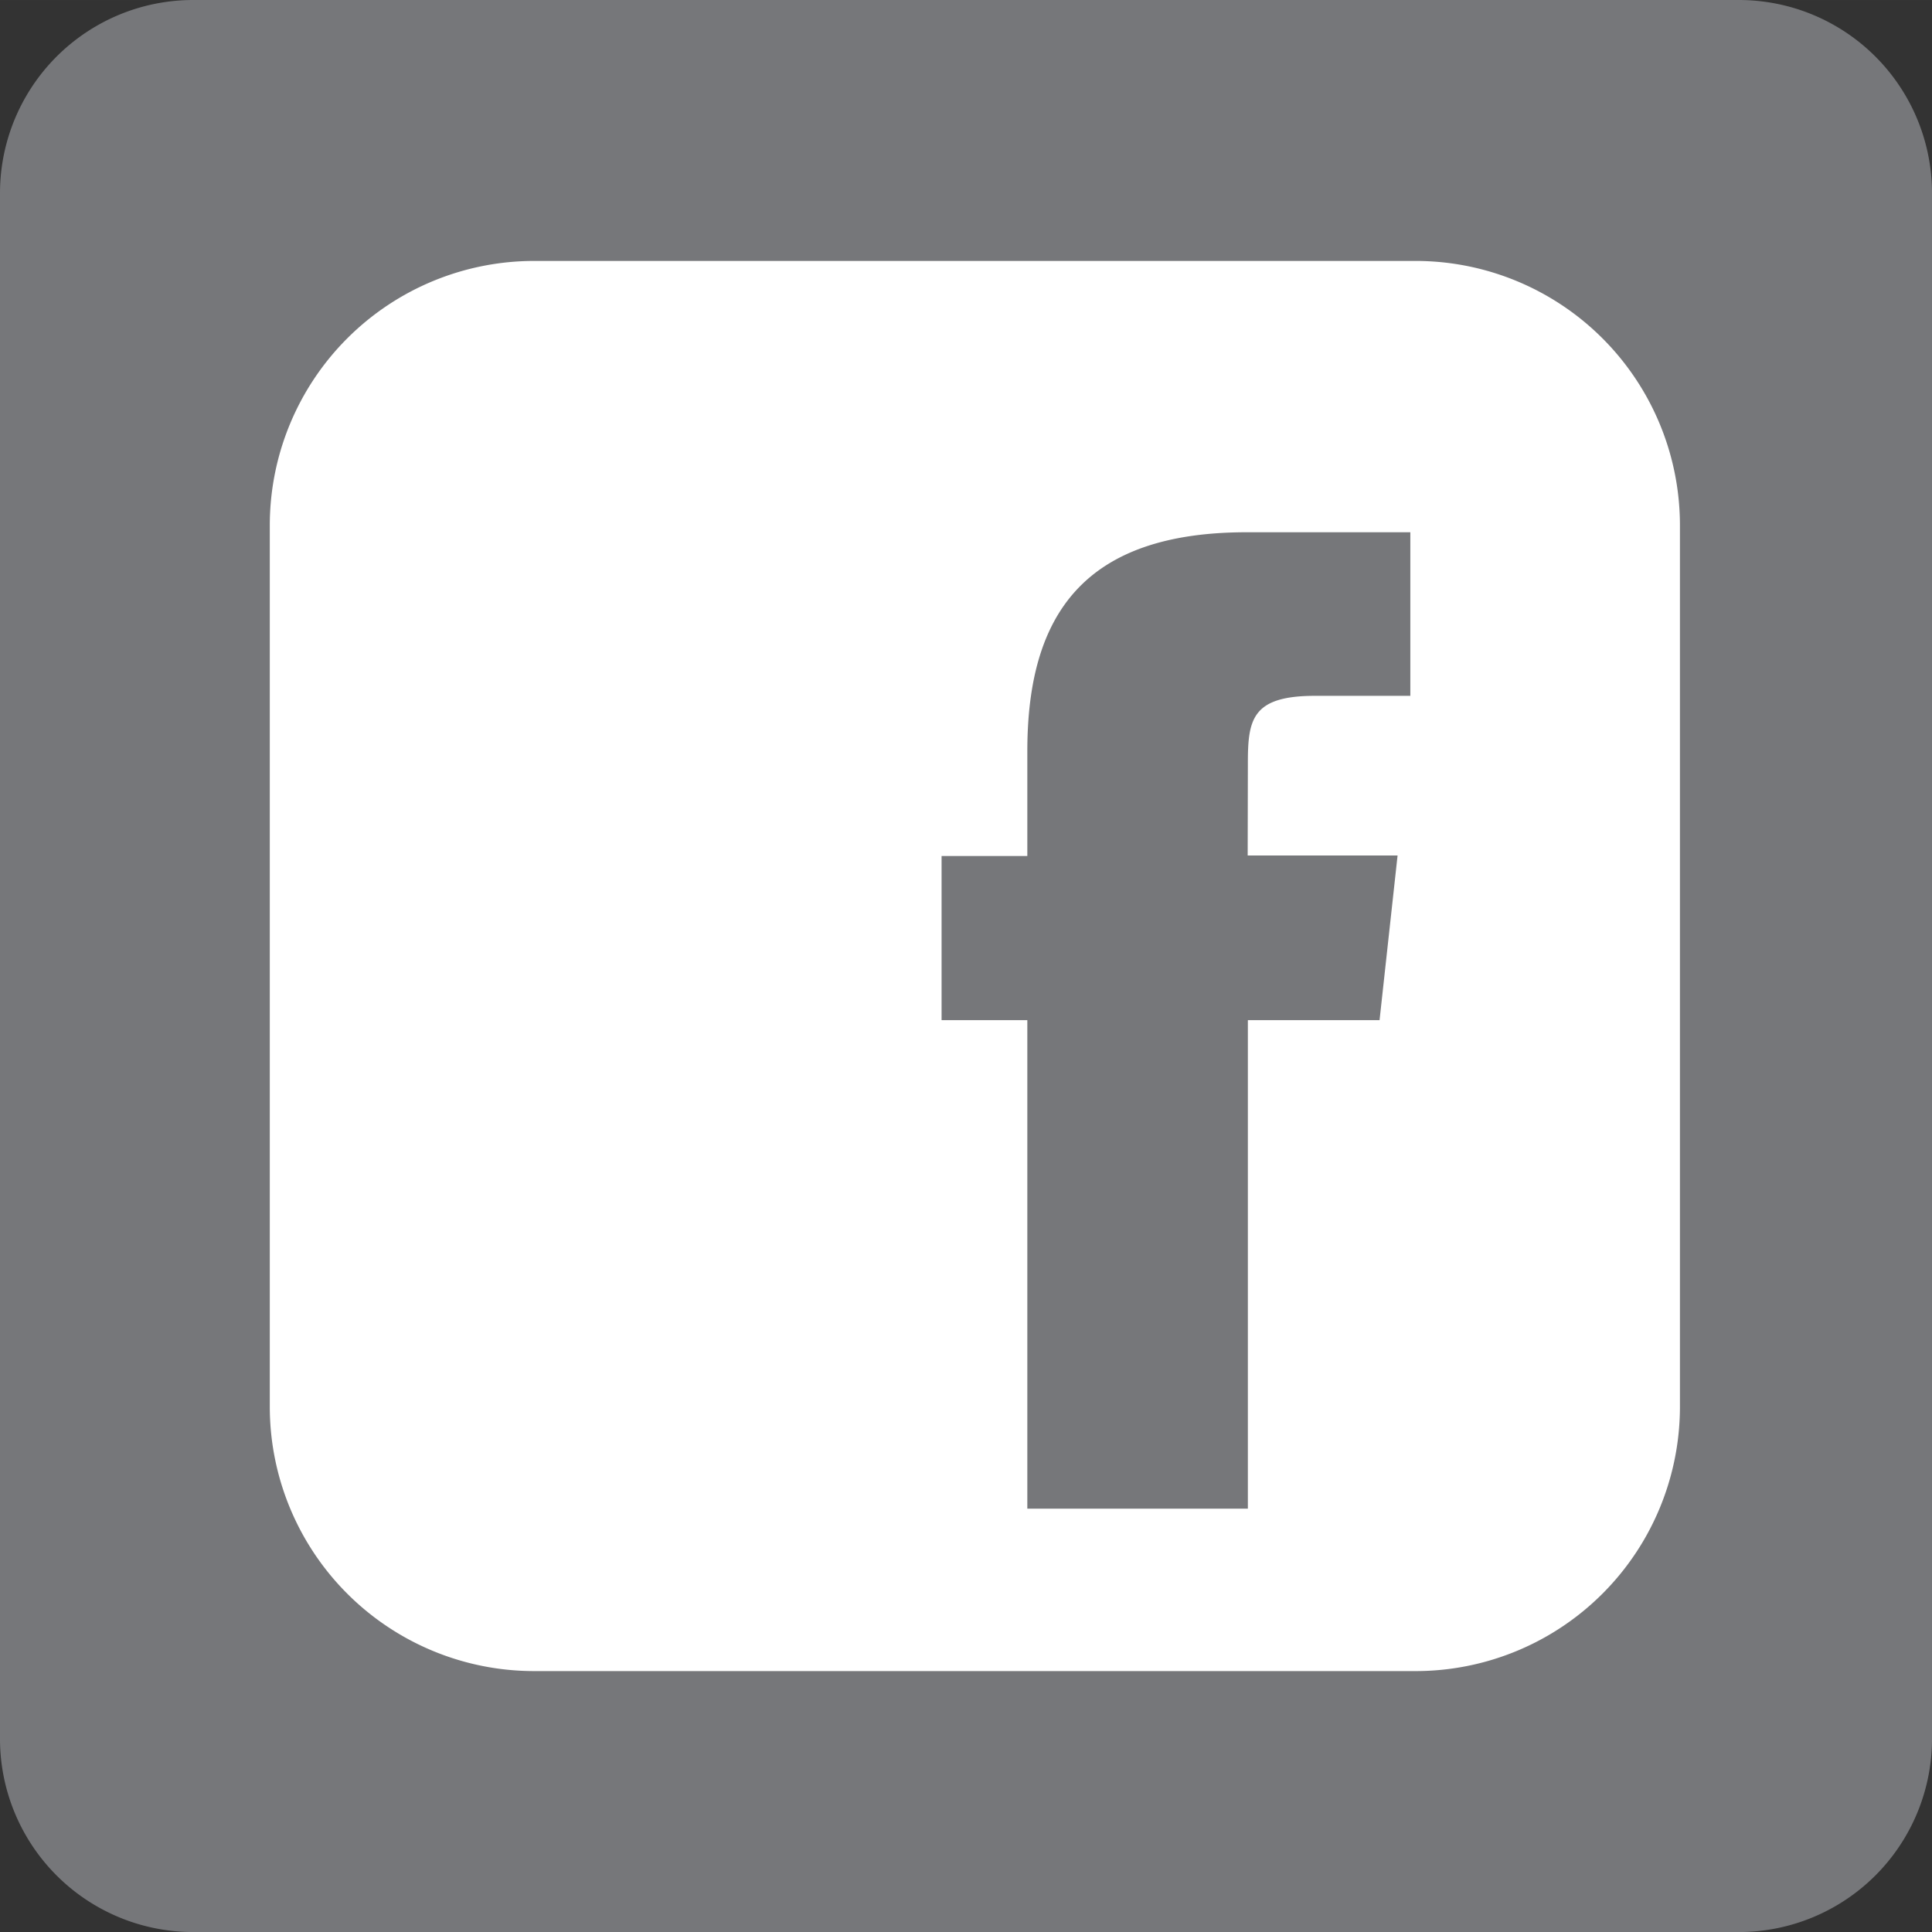
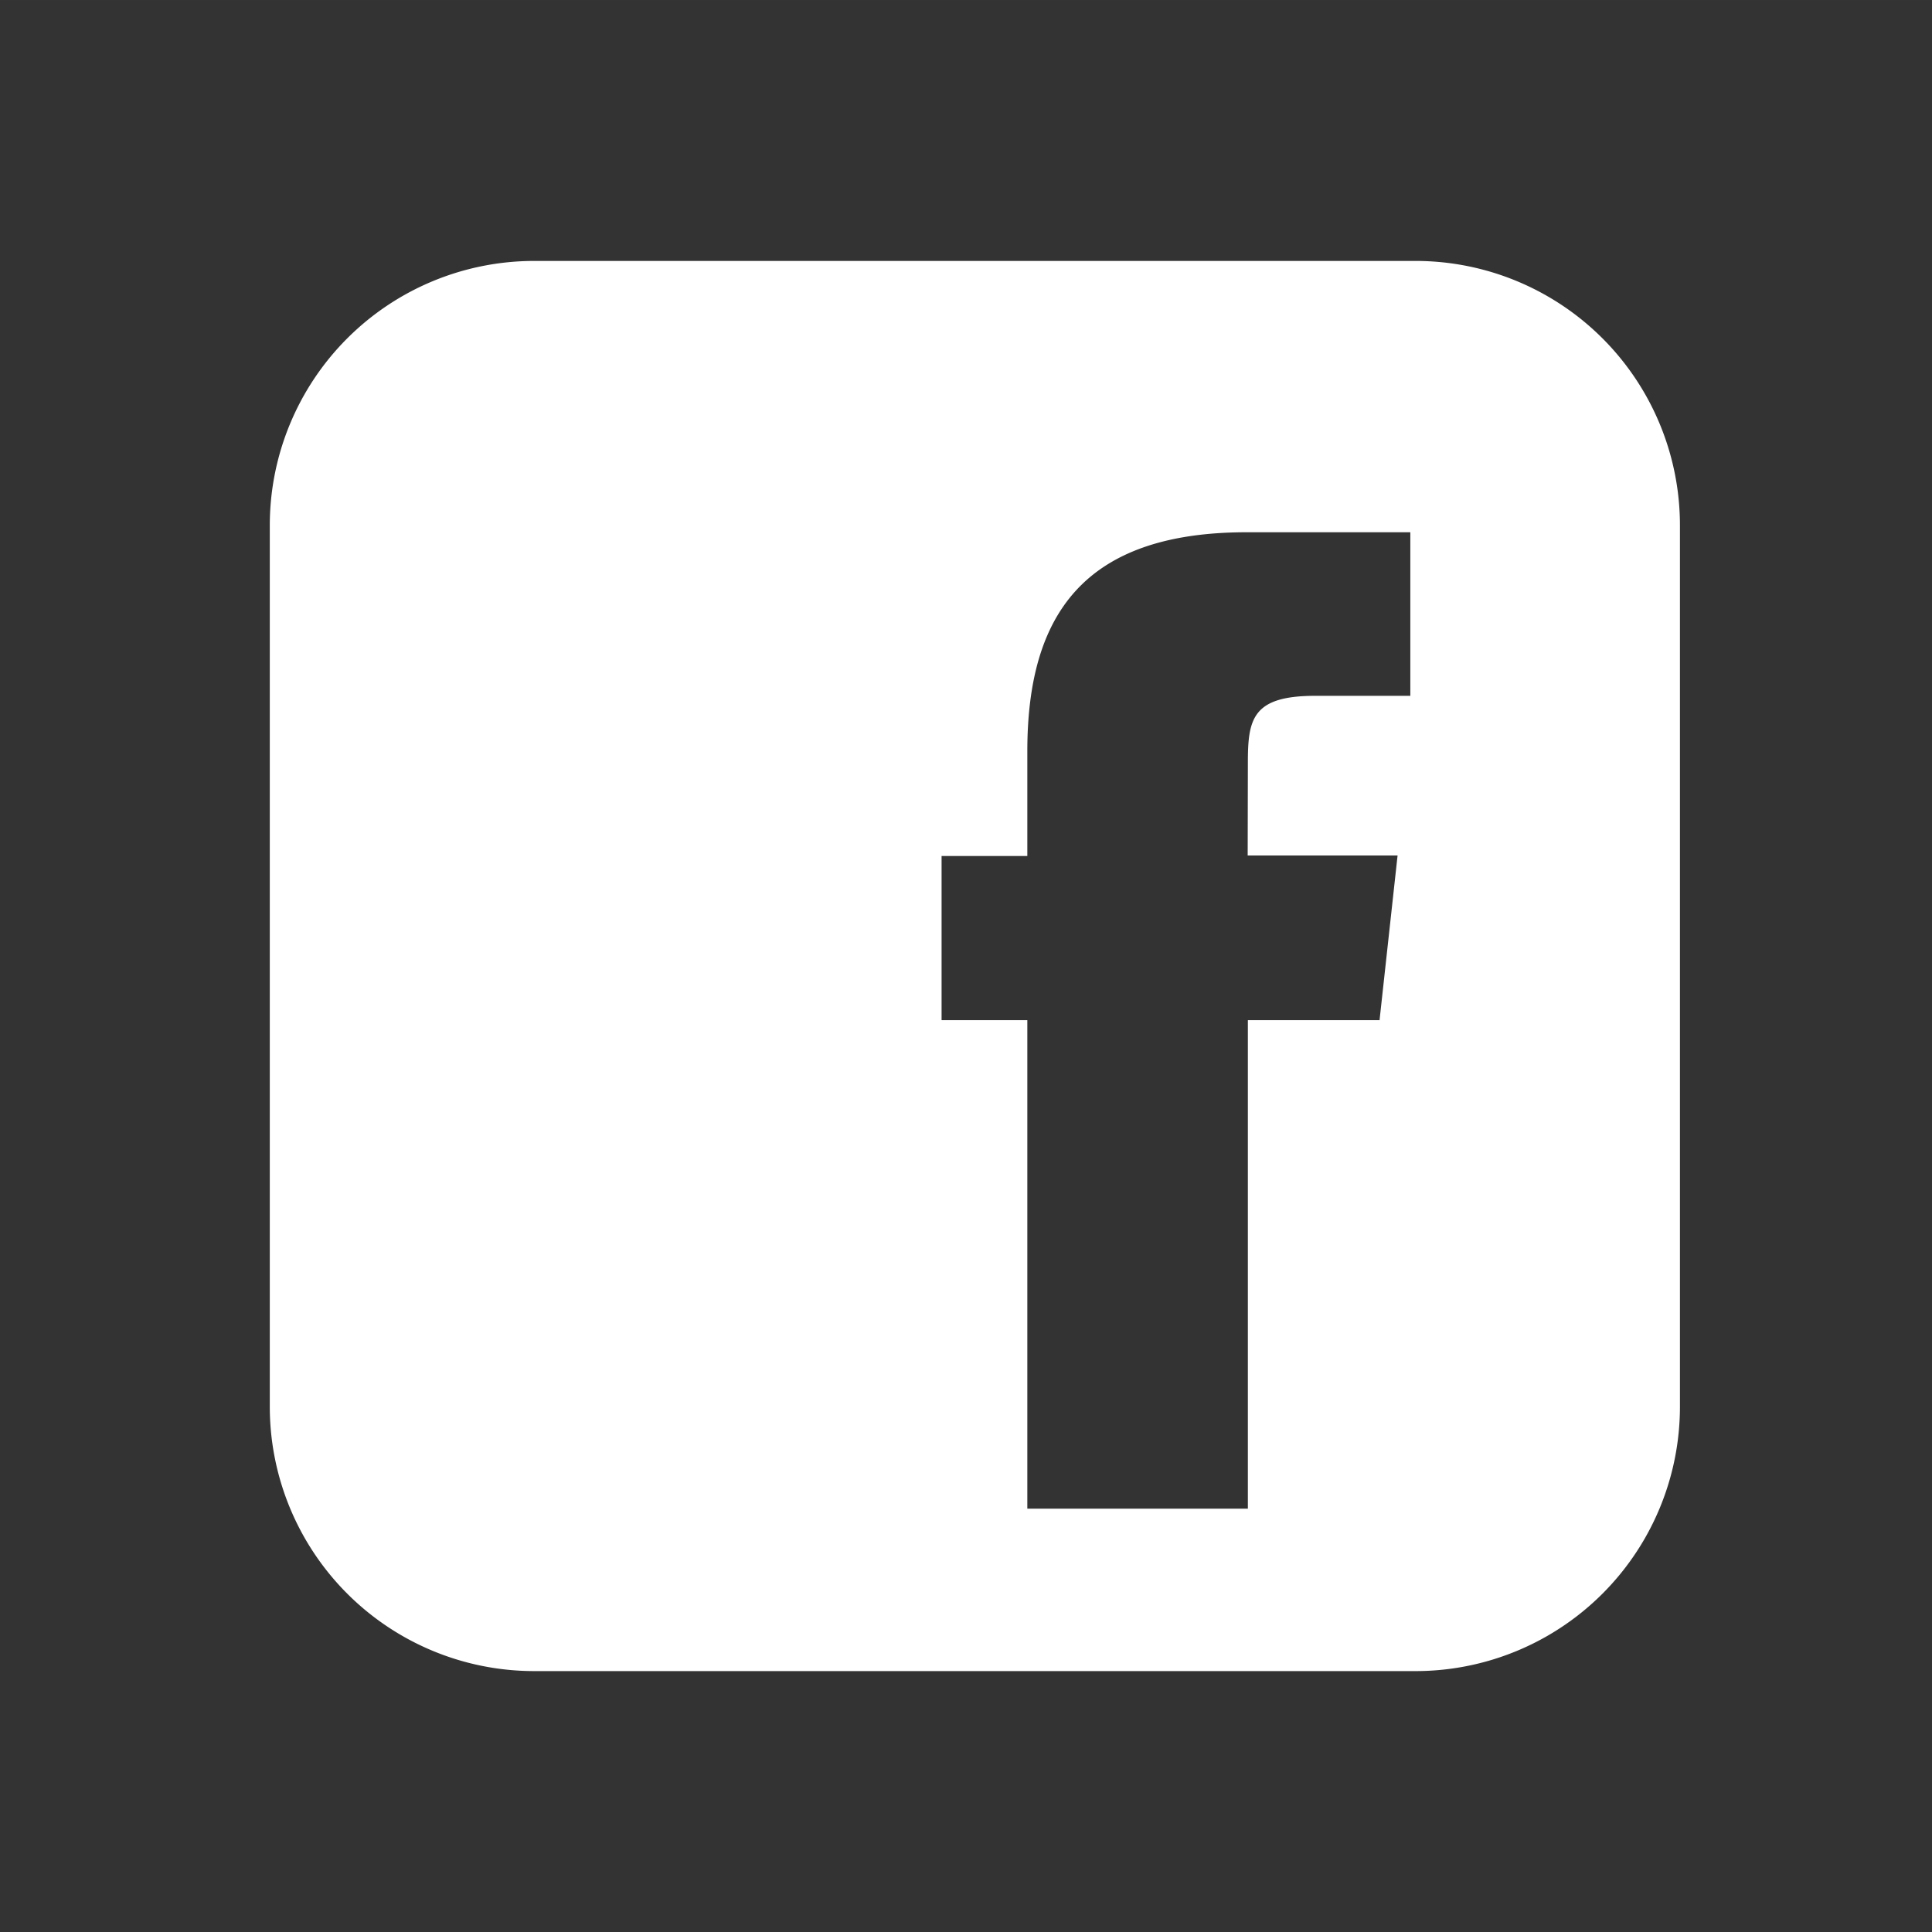
<svg xmlns="http://www.w3.org/2000/svg" width="101.031mm" height="101.034mm" viewBox="0 0 286.387 286.394">
  <rect x="0" y="0" width="286.387" height="286.394" fill="#333333" stroke="none" />
  <defs>
    <style>
      .cls-1 {
        fill: none;
      }

      .cls-2 {
        clip-path: url(#clip-path);
      }

      .cls-3 {
        fill: #76777a;
      }

      .cls-4 {
        clip-path: url(#clip-path-2);
      }

      .cls-5 {
        fill: #fff;
        fill-rule: evenodd;
      }
    </style>
    <clipPath id="clip-path" transform="translate(-0.001 0.003)">
-       <rect class="cls-1" width="286.387" height="286.387" />
-     </clipPath>
+       </clipPath>
    <clipPath id="clip-path-2" transform="translate(-0.001 0.003)">
      <rect class="cls-1" x="39.995" y="38.678" width="209.032" height="209.032" />
    </clipPath>
  </defs>
  <g id="Ebene_2" data-name="Ebene 2">
    <g id="Ebene_1-2" data-name="Ebene 1">
      <g>
        <g class="cls-2">
          <path class="cls-3" d="M28.639-.003A28.636,28.636,0,0,0,.001,28.634V257.747a28.642,28.642,0,0,0,28.637,28.644H257.751a28.642,28.642,0,0,0,28.637-28.644V28.634A28.636,28.636,0,0,0,257.751-.003Z" transform="translate(-0.001 0.003)" />
        </g>
        <g class="cls-4">
          <path class="cls-5" d="M209.831,38.676H79.186A39.194,39.194,0,0,0,39.993,77.87V208.515A39.194,39.194,0,0,0,79.186,247.708H209.831a39.19,39.19,0,0,0,39.193-39.193V77.87A39.19,39.19,0,0,0,209.831,38.676m-5.302,112.543H184.977v72.409H152.285v-72.409H139.575V126.888H152.285v-15.538c0-20.353,8.494-32.456,32.532-32.456h24.241v24.248H194.934c-9.351,0-9.957,3.491-9.957,9.971l-.028,13.692h22.22l-2.669,24.387Z" transform="translate(-0.001 0.003)" />
        </g>
      </g>
    </g>
  </g>
</svg>